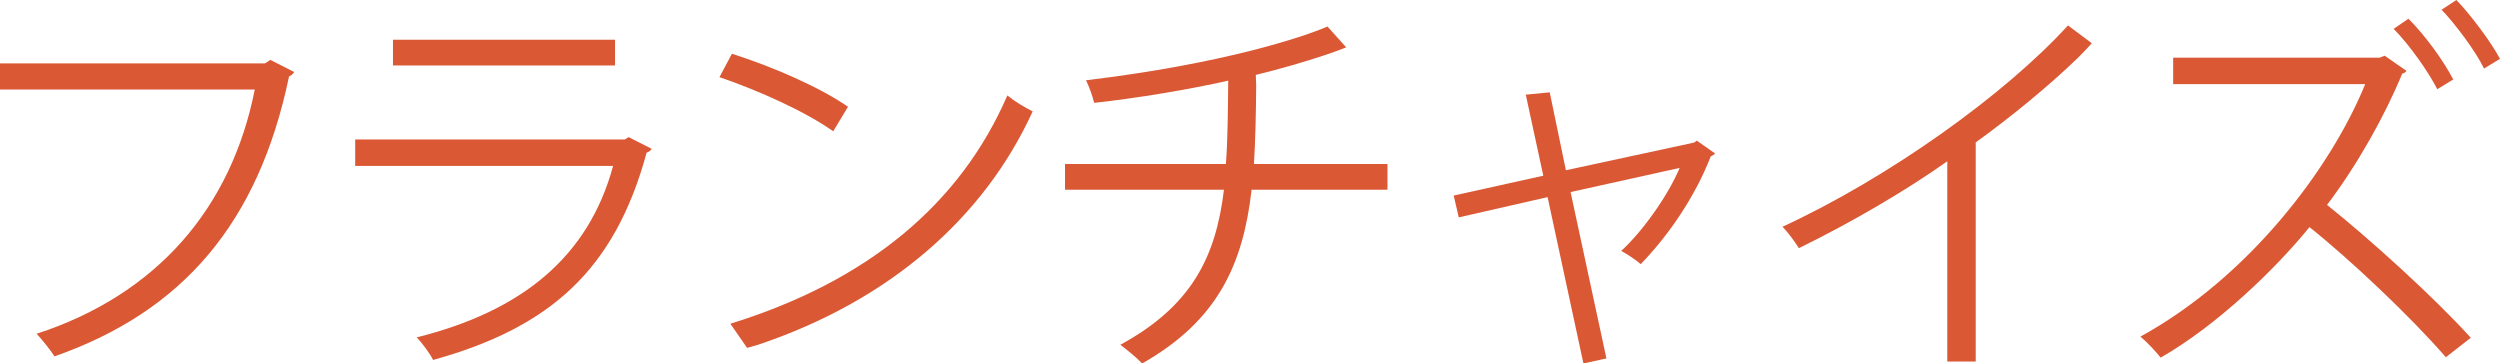
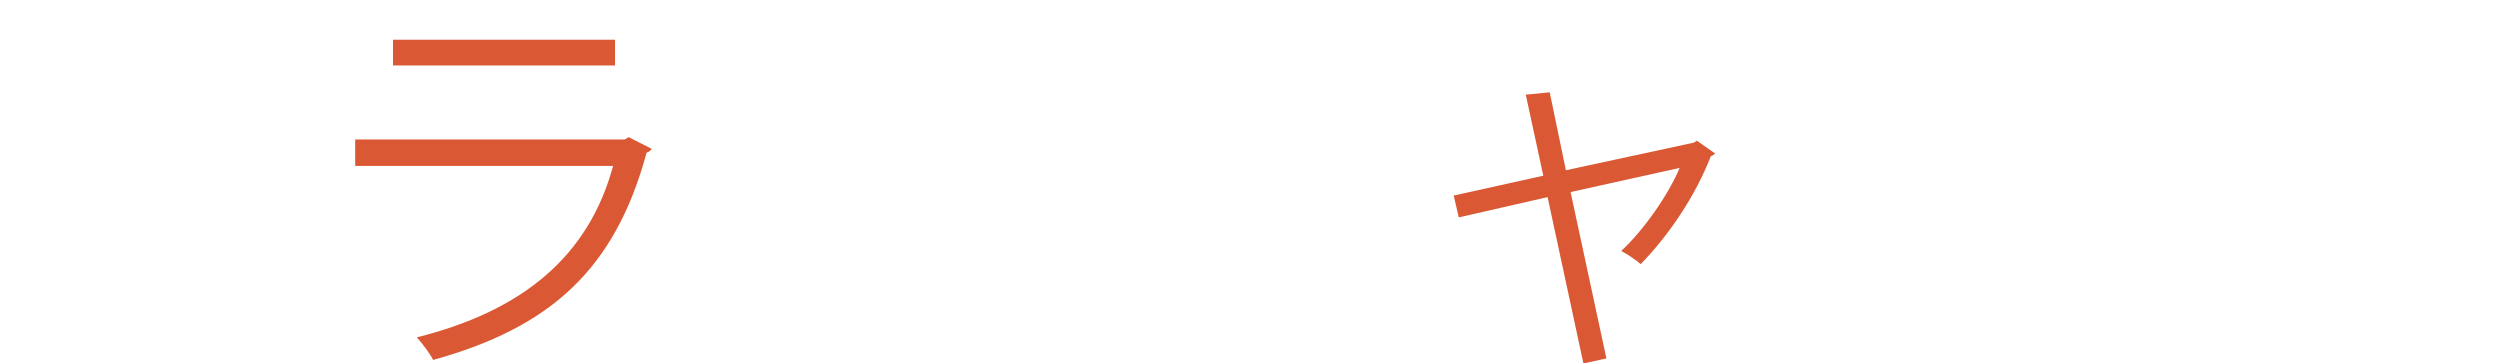
<svg xmlns="http://www.w3.org/2000/svg" id="Calque_1" data-name="Calque 1" viewBox="0 0 256.69 37.31">
  <defs>
    <style>
      .cls-1 {
        fill: #db5835;
      }
    </style>
  </defs>
-   <path class="cls-1" d="m30.2,7.4c-.12.2-.28.36-.52.44-3.16,15.16-11,24.16-24.08,28.75-.44-.68-1.32-1.76-1.84-2.32,12.4-4.04,20-12.96,22.4-25.08H0v-2.68h27.2l.56-.36,2.44,1.24Z" />
  <path class="cls-1" d="m66.91,15.28c-.08.16-.28.32-.52.4-3.28,12.08-9.96,17.96-21.92,21.28-.36-.72-1.12-1.72-1.68-2.32,10.88-2.72,17.64-8.32,20.16-17.6h-26.48v-2.72h27.68l.4-.24,2.36,1.2Zm-3.76-8.56h-22.8v-2.64h22.8v2.64Z" />
-   <path class="cls-1" d="m103.43,9.8c-4.8,11.08-14.24,19.04-28.44,23.44l1.72,2.48c.39-.11,1.13-.32,1.18-.34,13.46-4.53,23.16-13.03,28.14-23.94-.84-.44-1.76-.96-2.6-1.64Zm-28.28-4.28l-1.28,2.4c4.08,1.4,8.8,3.52,11.68,5.56l1.52-2.52c-2.96-2.04-7.76-4.12-11.92-5.44Z" />
-   <path class="cls-1" d="m142.46,16.84v2.64h-13.95c-.88,7.68-3.48,13.44-11.24,17.84-.6-.64-1.56-1.4-2.24-1.92,7.2-3.92,9.8-8.88,10.64-15.92h-16.32v-2.64h16.52c.2-2.64.2-5.36.24-8.56-4.08.92-9.36,1.8-13.76,2.28-.2-.76-.48-1.56-.84-2.32,14.04-1.68,22.31-4.44,24.79-5.52l1.92,2.14s-.1.04-.15.06c-.68.27-1.37.52-2.07.75-2.04.68-4.63,1.43-7.06,2.02.02.35.04,1.02.04,1.06-.02,2.94-.08,5.61-.23,8.09h13.71Z" />
-   <path class="cls-1" d="m174.22,14.44l-.28.2-13.16,2.84-1.66-8-2.46.24,1.8,8.32-9.2,2.04.52,2.24,9.12-2.08,3.68,17.08,2.36-.52-3.68-17.08,11.2-2.48c-1.12,2.68-3.68,6.4-6,8.52.64.36,1.52.92,2,1.36,2.88-2.96,5.6-6.96,7.2-11.08.16-.04.32-.16.44-.28l-1.88-1.32Z" />
-   <path class="cls-1" d="m212.34,2.6c-6.44,7.08-18.4,15.64-29.32,20.68.56.56,1.28,1.56,1.68,2.2,5.48-2.68,11-5.92,15.24-8.92v20.56h2.92V14.62c3.55-2.56,7.5-5.78,10.51-8.7.49-.48.95-.98,1.41-1.48,0,0,0,0,0,0l-2.45-1.83Z" />
-   <path class="cls-1" d="m247.09,7.28c-.08.12-.24.24-.44.28-1.8,4.36-4.6,9.36-7.72,13.48,4.32,3.44,11,9.48,14.76,13.64l-2.56,2c-3.6-4.16-9.88-10.08-14-13.36-3.48,4.28-9.48,10.08-15.28,13.4-.48-.6-1.36-1.56-2.08-2.16,11.08-6.08,19.52-17.2,23.08-25.92h-19.72v-2.72h21.2l.52-.2,2.24,1.56Zm.2-5.36c1.68,1.68,3.56,4.24,4.6,6.24l-1.64,1c-.92-1.8-2.8-4.48-4.48-6.2l1.52-1.04Zm4.92-1.92c1.4,1.44,3.52,4.24,4.48,6.04l-1.64,1c-.84-1.76-3-4.64-4.36-6.04l1.52-1Z" />
+   <path class="cls-1" d="m174.22,14.44l-.28.2-13.16,2.84-1.66-8-2.46.24,1.8,8.32-9.2,2.04.52,2.24,9.12-2.08,3.68,17.08,2.36-.52-3.68-17.08,11.2-2.48c-1.12,2.68-3.68,6.4-6,8.52.64.36,1.52.92,2,1.36,2.88-2.96,5.6-6.96,7.2-11.08.16-.04.32-.16.44-.28Z" />
</svg>